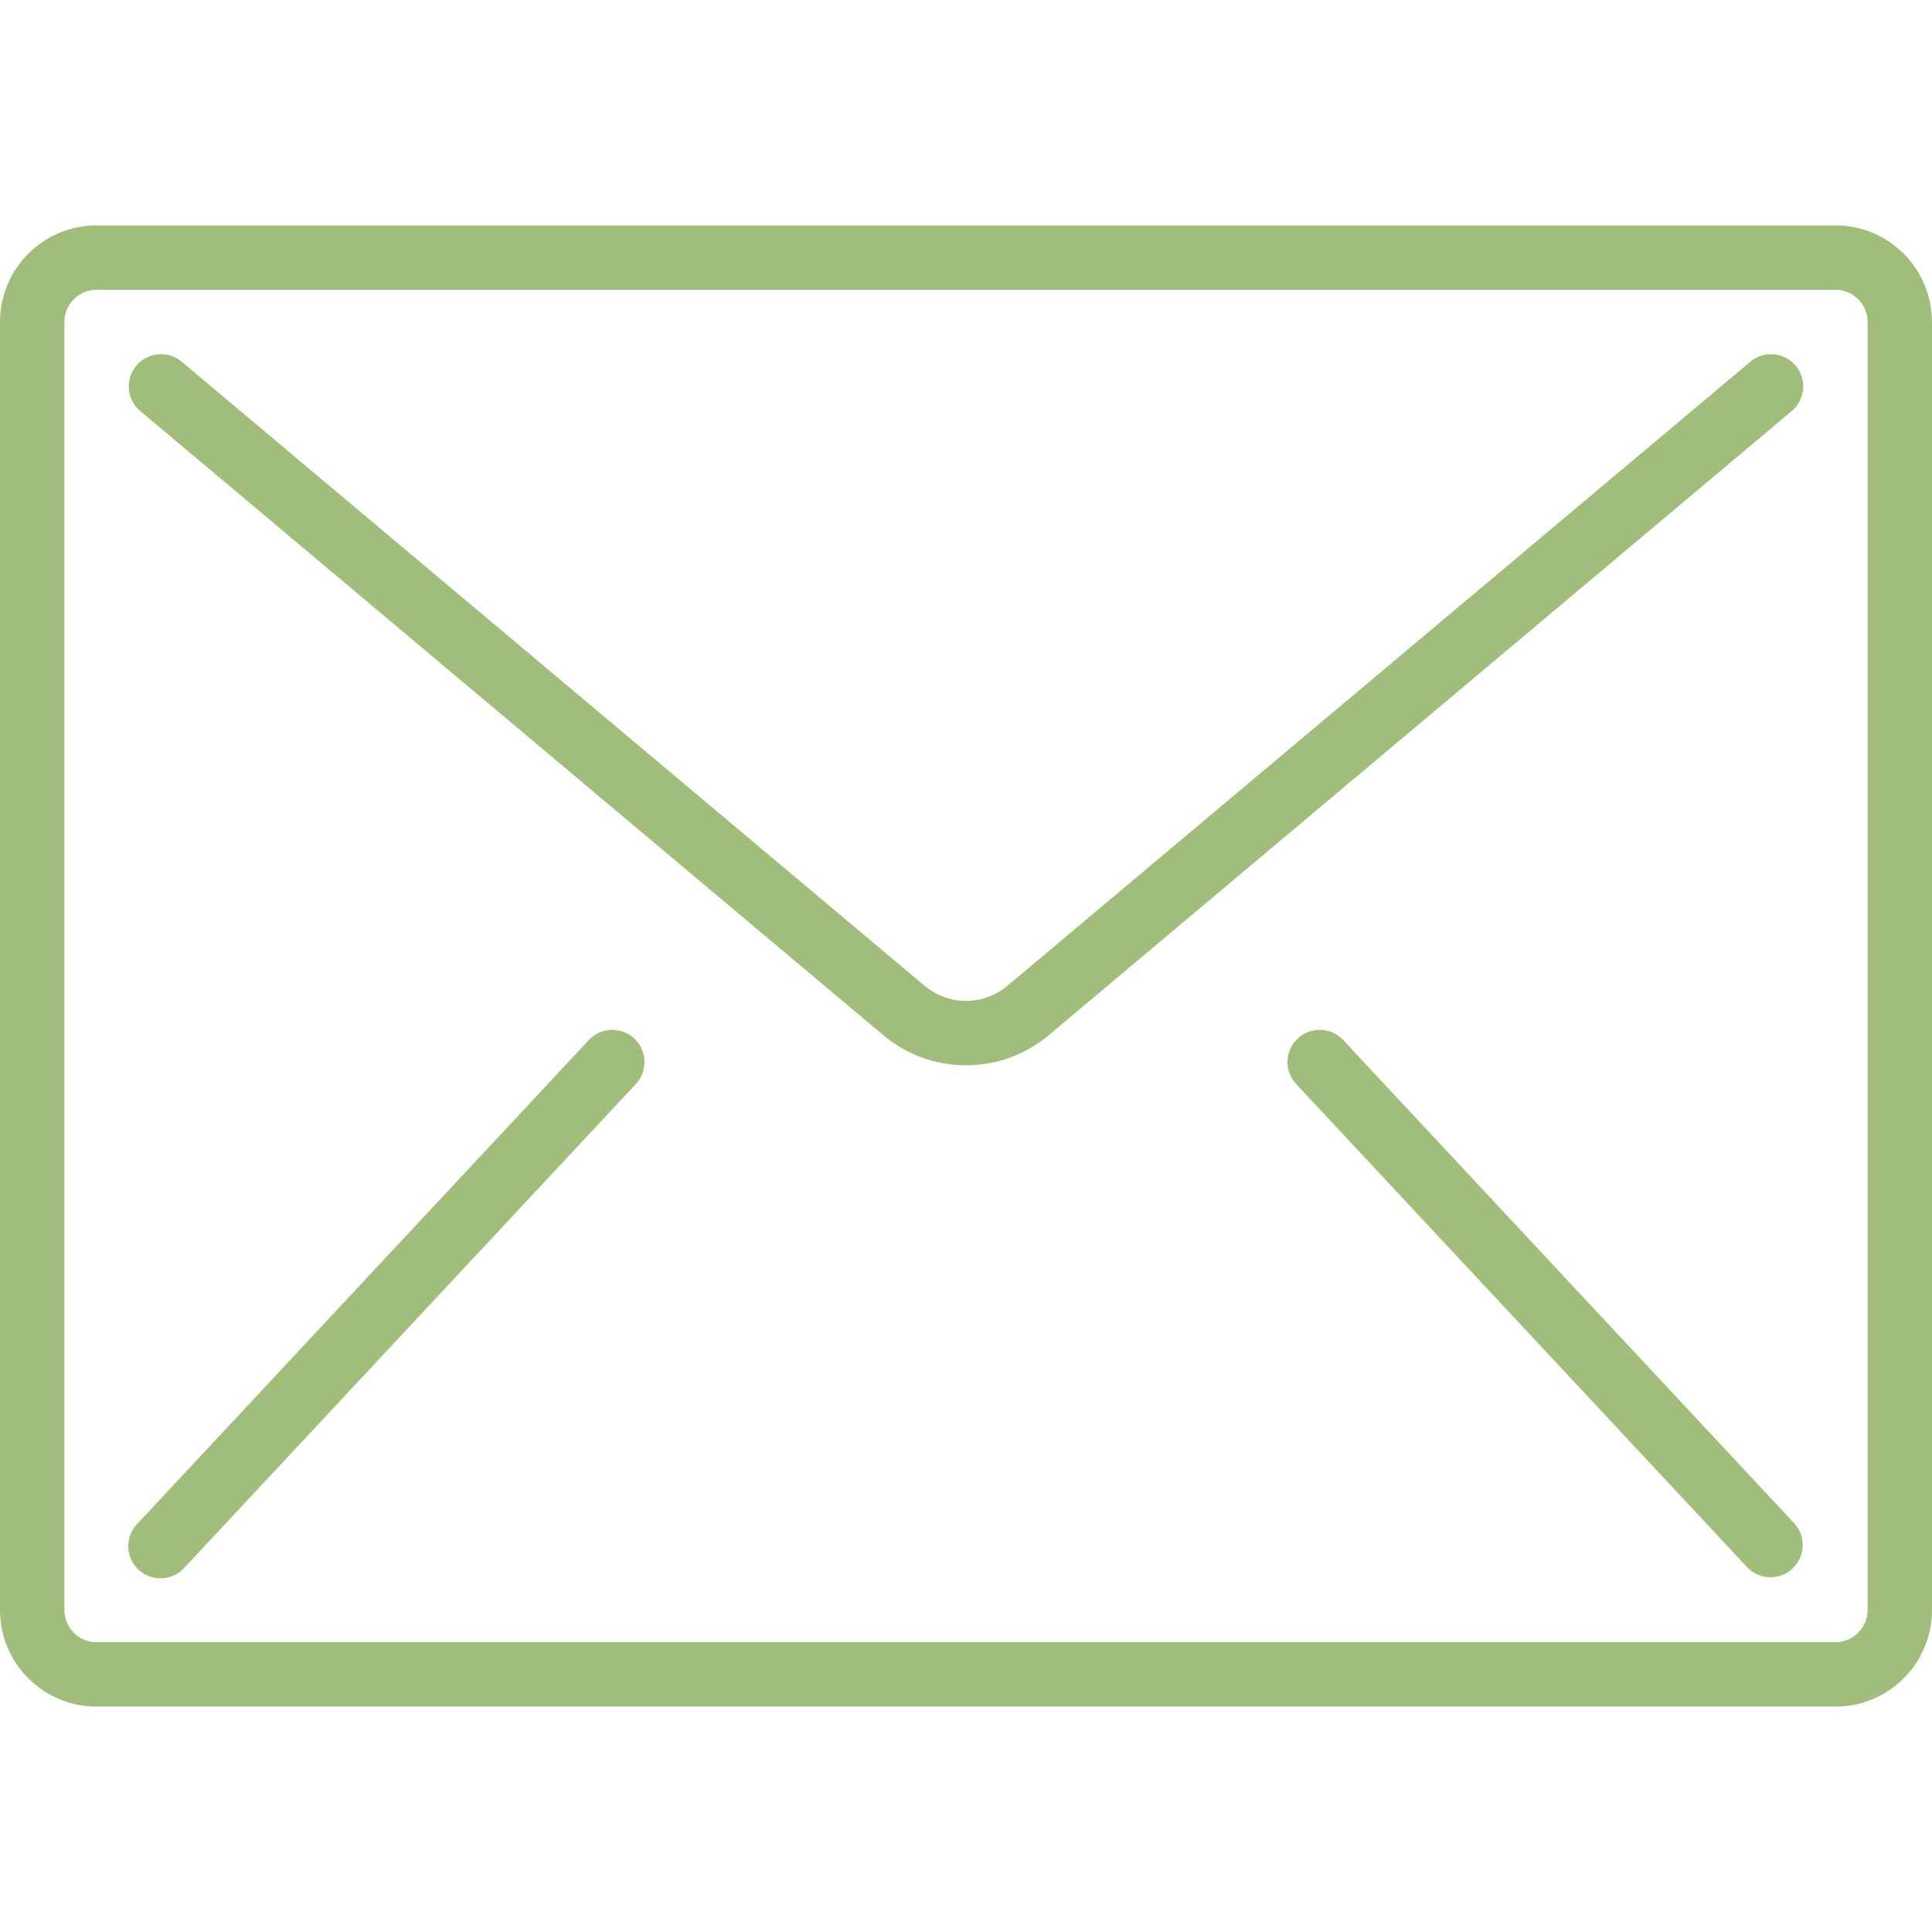
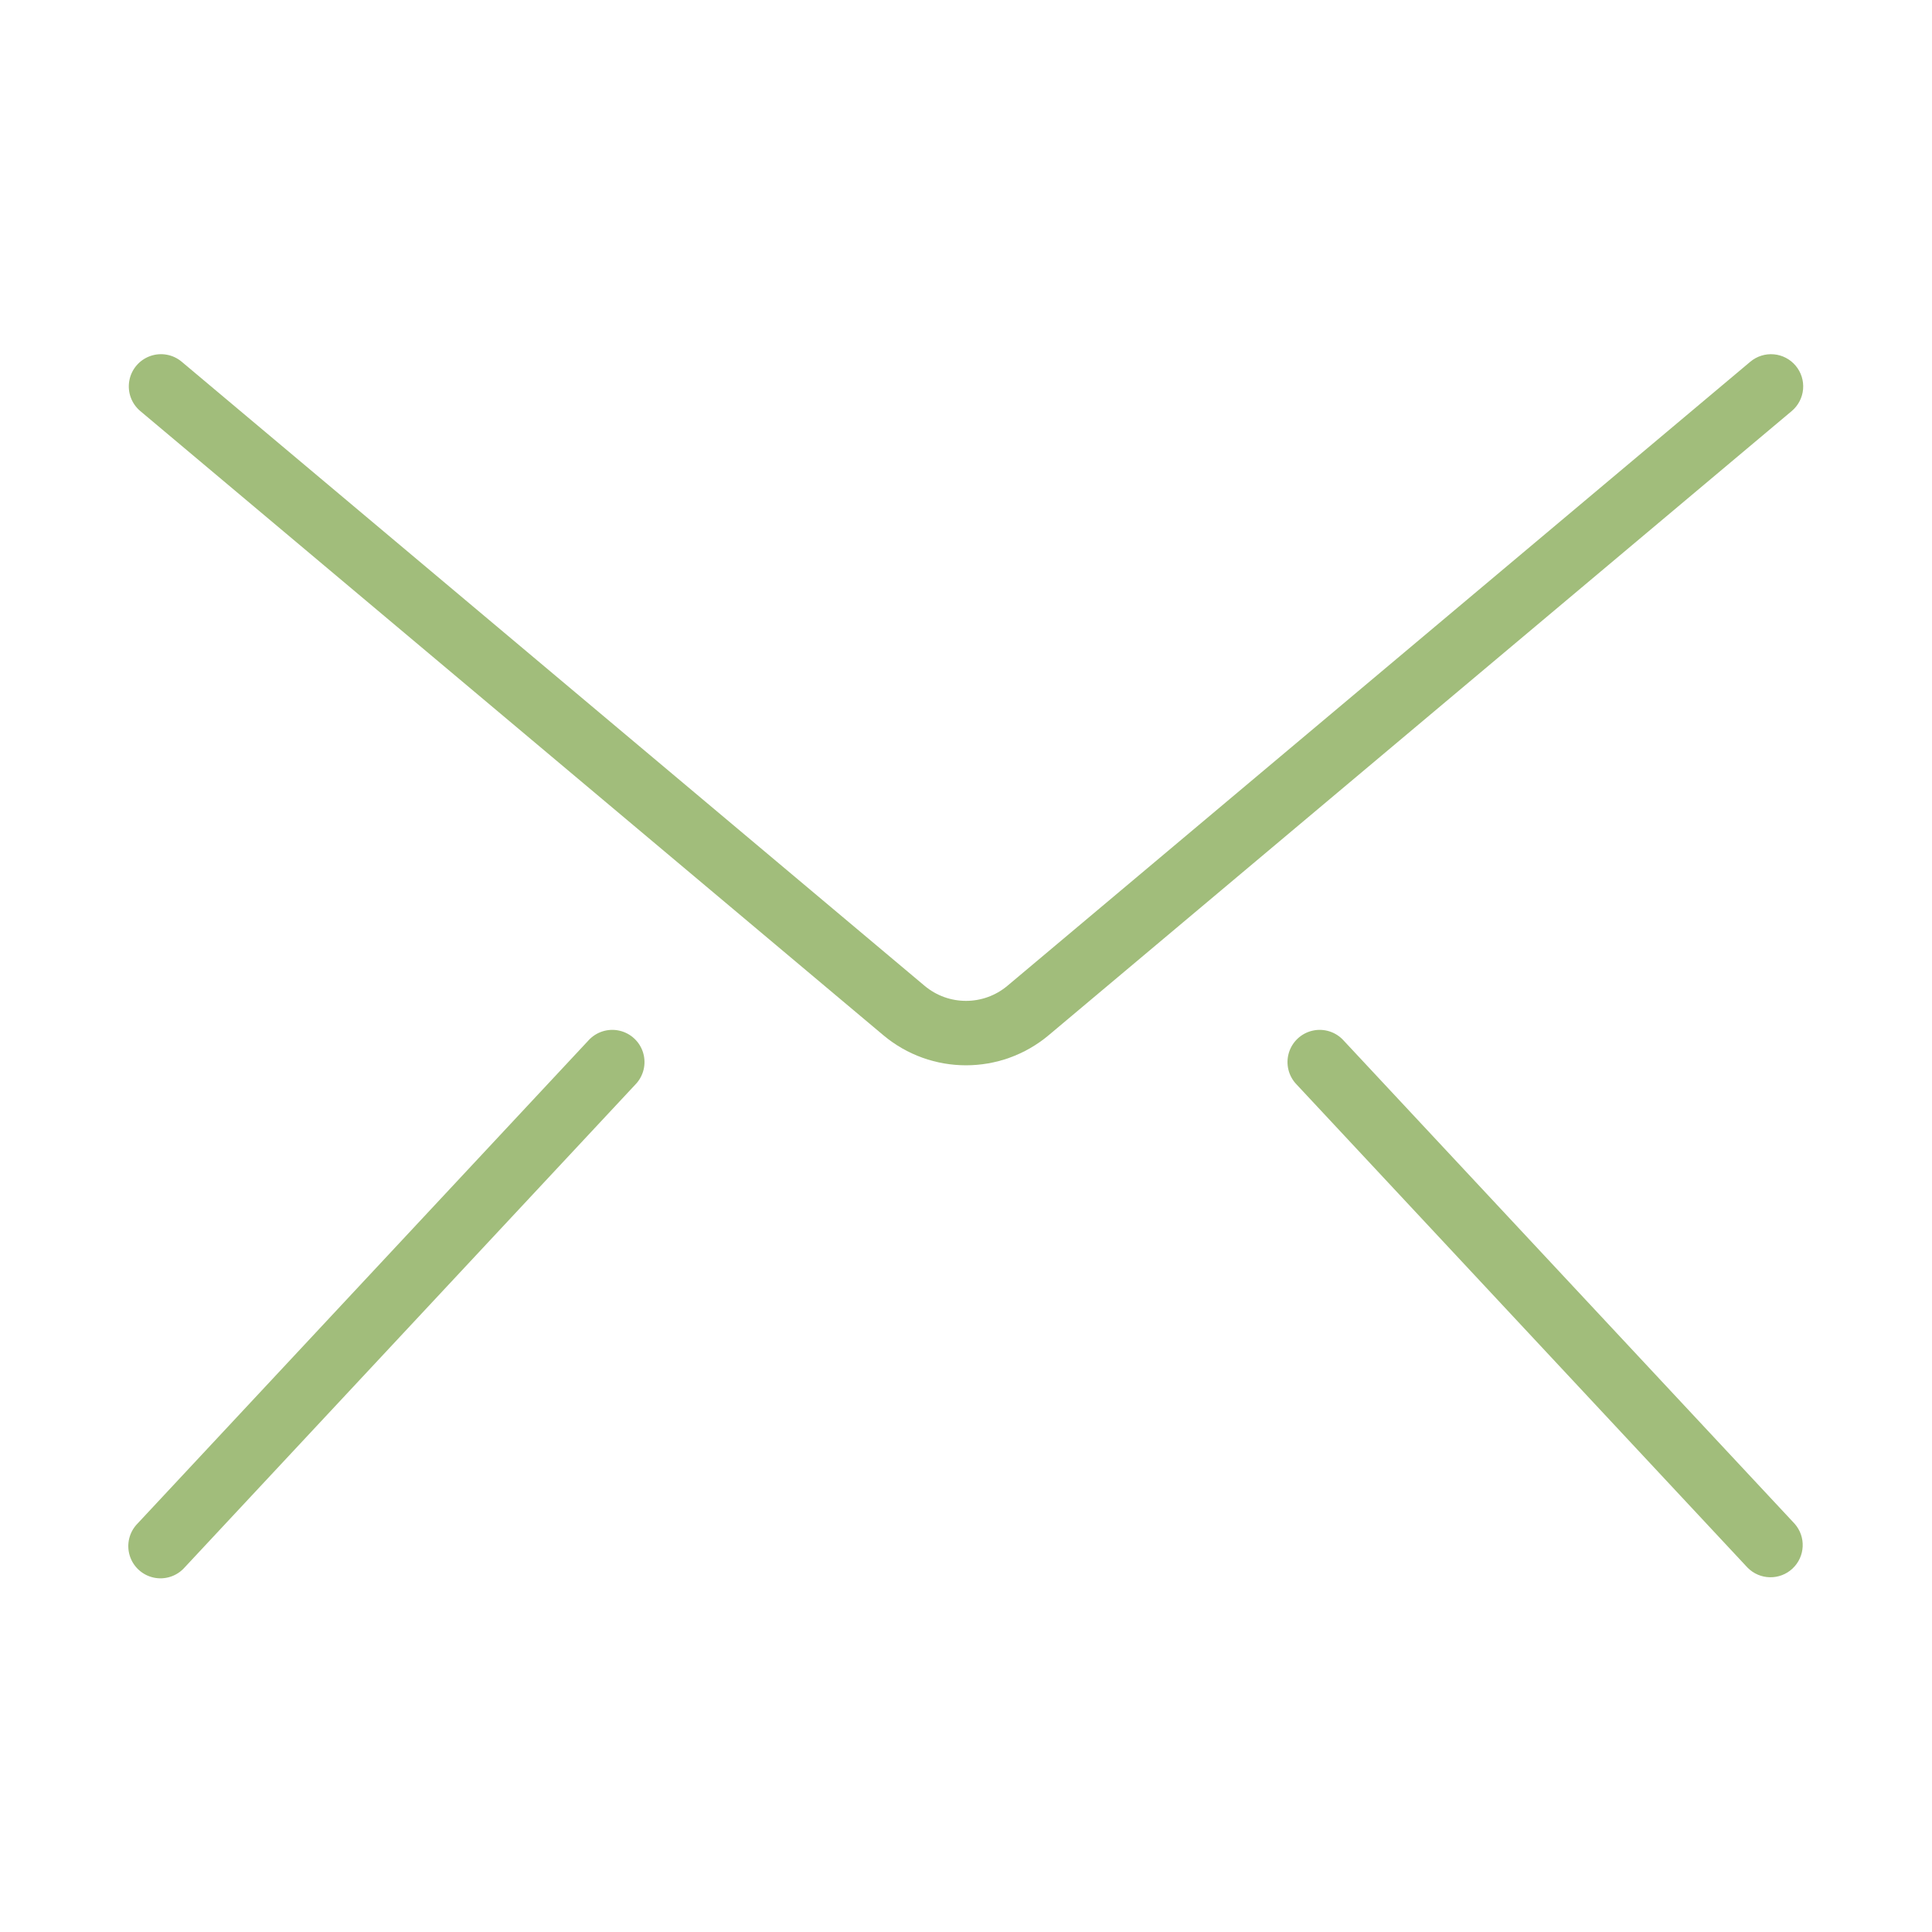
<svg xmlns="http://www.w3.org/2000/svg" version="1.1" id="Capa_1" x="0px" y="0px" width="800px" height="800px" viewBox="0 0 800 800" enable-background="new 0 0 800 800" xml:space="preserve">
  <g>
    <g>
      <g>
-         <path fill="#A1BD7B" d="M760,93.333H40c-22.091,0-40,17.908-40,40v533.333c0,22.091,17.908,40,40,40h720     c22.091,0,40-17.908,40-40V133.333C800,111.242,782.092,93.333,760,93.333z M773.333,666.667c0,7.364-5.969,13.333-13.333,13.333     H40c-7.364,0-13.333-5.969-13.333-13.333V133.333C26.667,125.969,32.636,120,40,120h720c7.364,0,13.333,5.969,13.333,13.333     L773.333,666.667L773.333,666.667z" />
        <path fill="#A1BD7B" d="M734.494,146.716c-3.523-0.308-7.025,0.797-9.733,3.072L417.159,408.186c-9.92,8.339-24.4,8.339-34.32,0     l-307.598-258.4c-3.648-3.063-8.655-3.947-13.131-2.319c-4.477,1.628-7.745,5.522-8.573,10.214     c-0.828,4.692,0.909,9.469,4.558,12.531l307.6,258.386c19.825,16.692,48.788,16.692,68.614,0l307.598-258.384     c2.709-2.273,4.403-5.53,4.711-9.053c0.308-3.523-0.797-7.025-3.072-9.733C741.273,148.717,738.017,147.023,734.494,146.716z" />
        <path fill="#A1BD7B" d="M256.444,426.766c-4.72-1.053-9.639,0.531-12.858,4.141l-186.667,200     c-3.378,3.459-4.619,8.478-3.241,13.112c1.378,4.636,5.158,8.161,9.877,9.214c4.72,1.053,9.639-0.531,12.858-4.141l186.667-200     c3.378-3.459,4.619-8.478,3.241-13.112C264.942,431.345,261.164,427.819,256.444,426.766z" />
        <path fill="#A1BD7B" d="M556.414,430.906c-3.217-3.609-8.138-5.194-12.858-4.141c-4.72,1.053-8.498,4.58-9.877,9.214     c-1.378,4.636-0.138,9.653,3.241,13.112l186.667,200c5.063,5.184,13.338,5.378,18.636,0.434     c5.298-4.944,5.68-13.213,0.858-18.622L556.414,430.906z" />
      </g>
    </g>
  </g>
</svg>